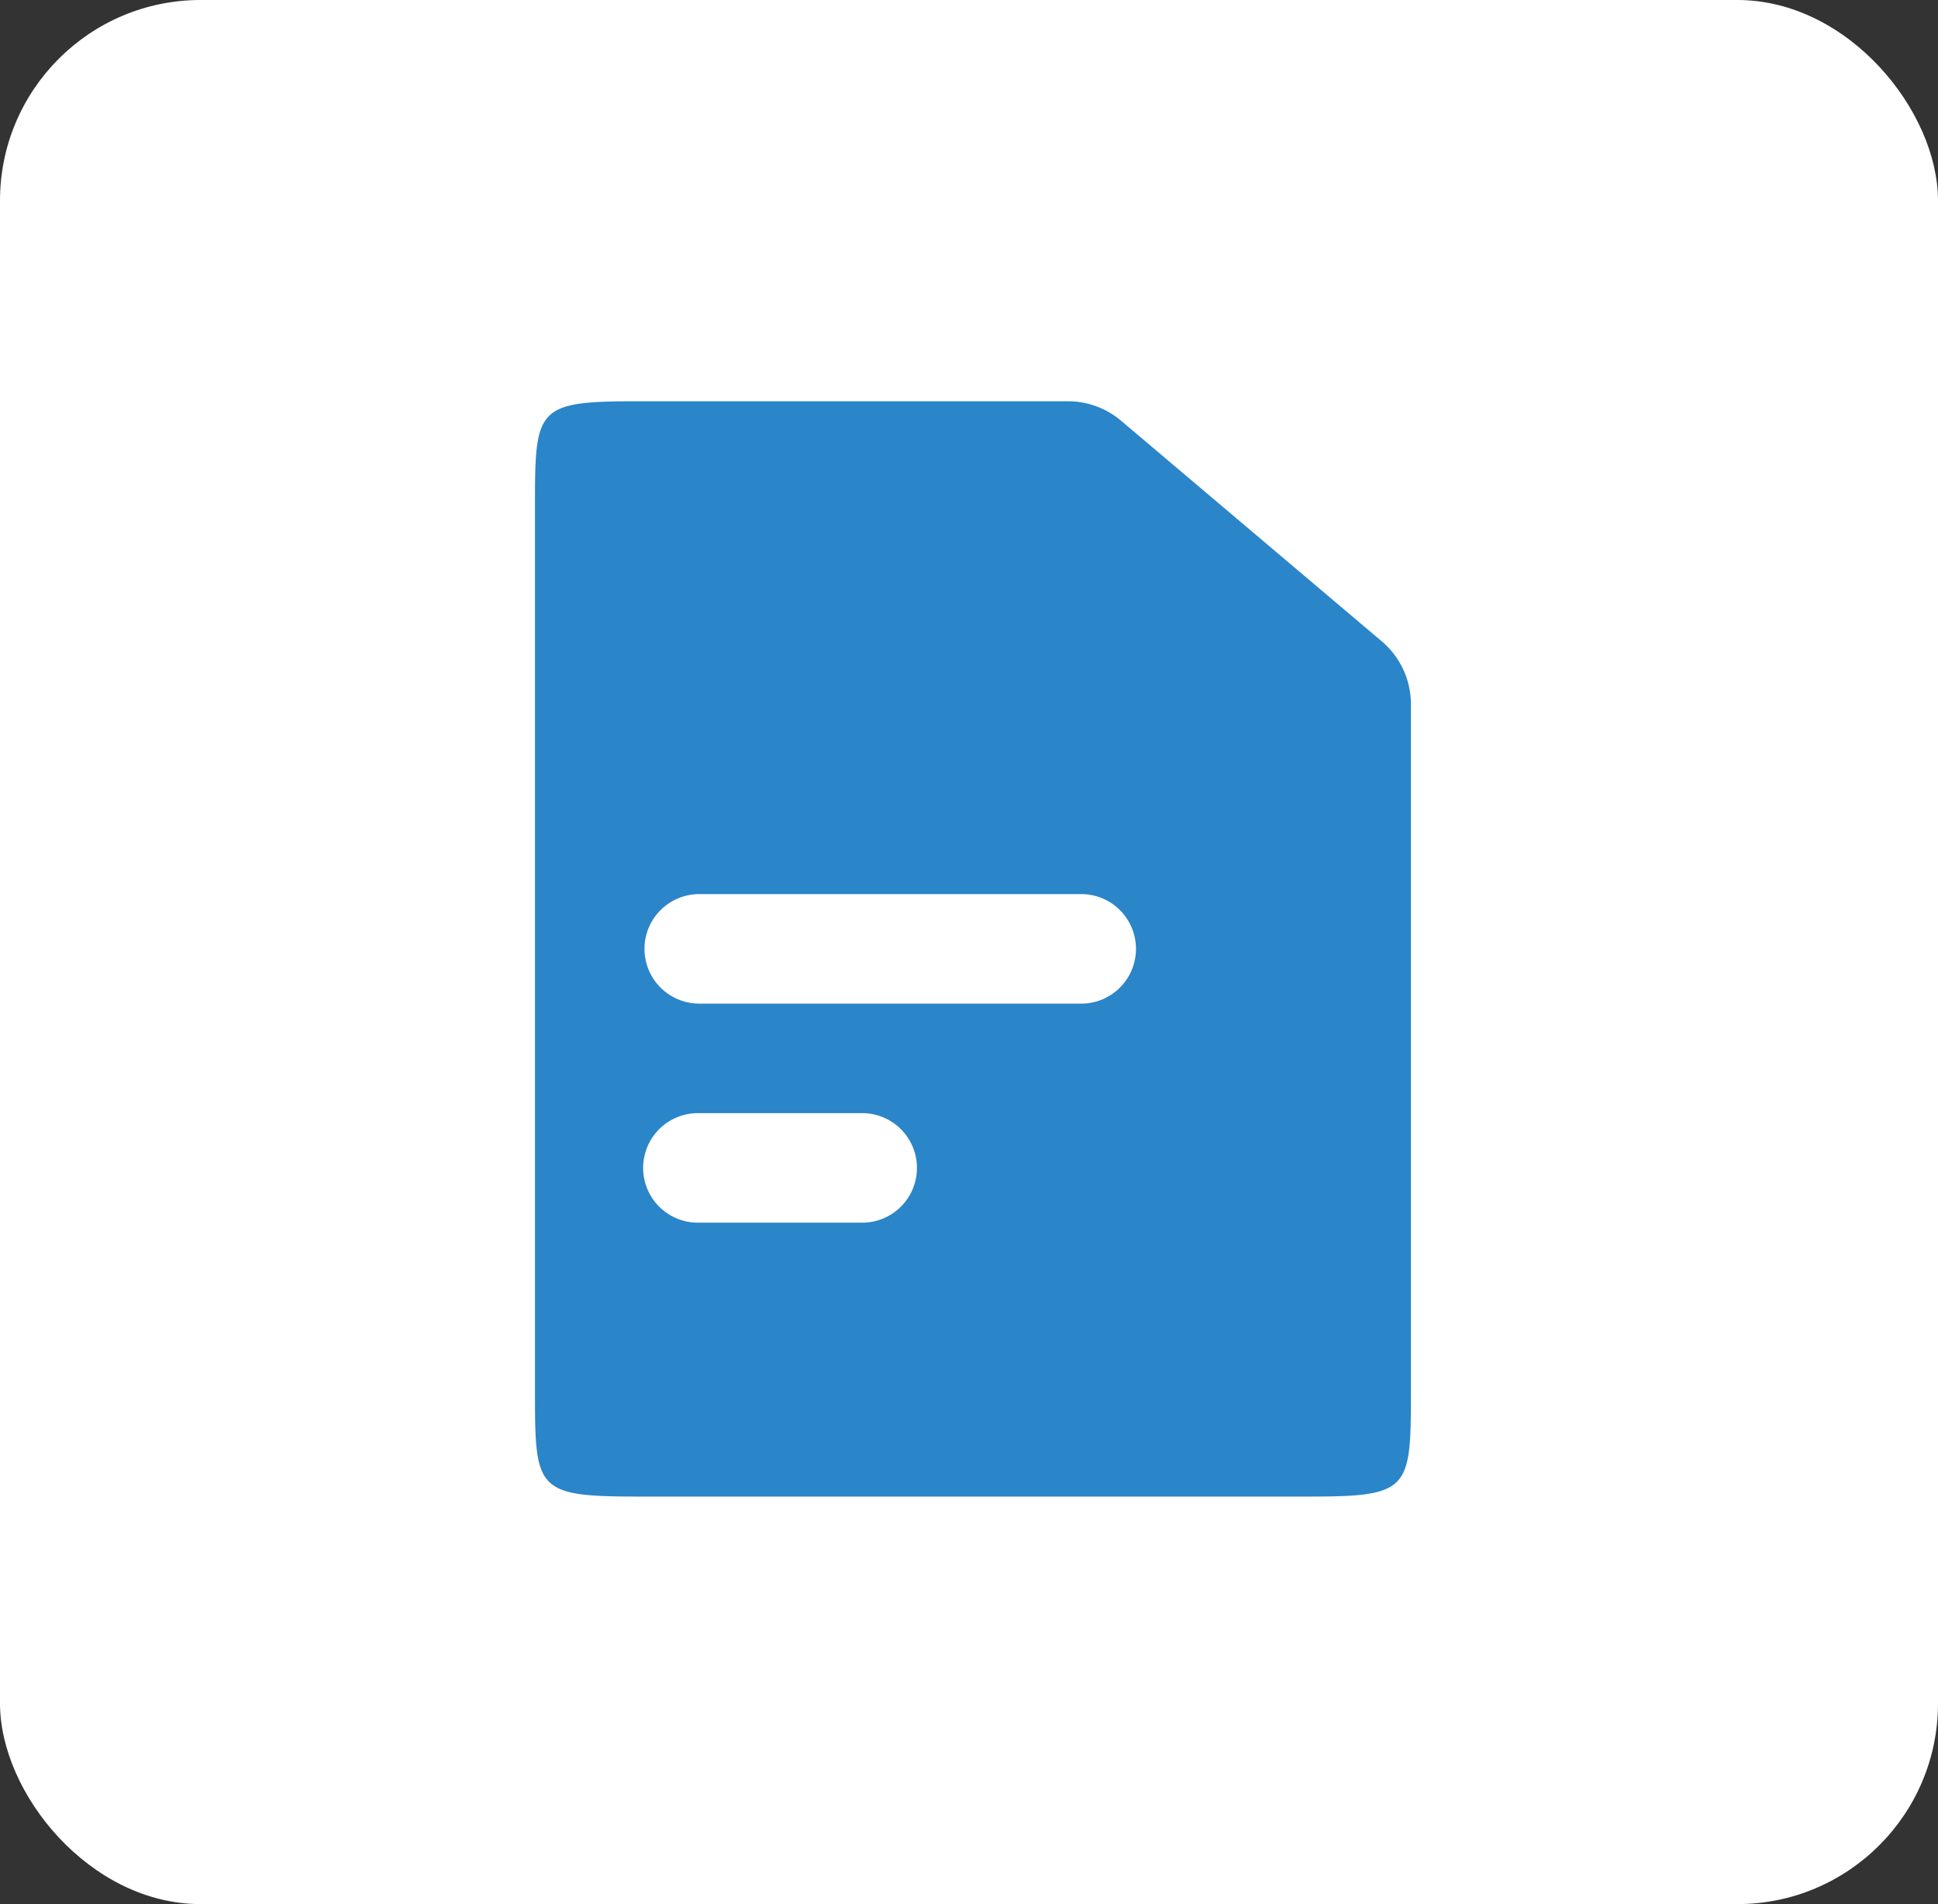
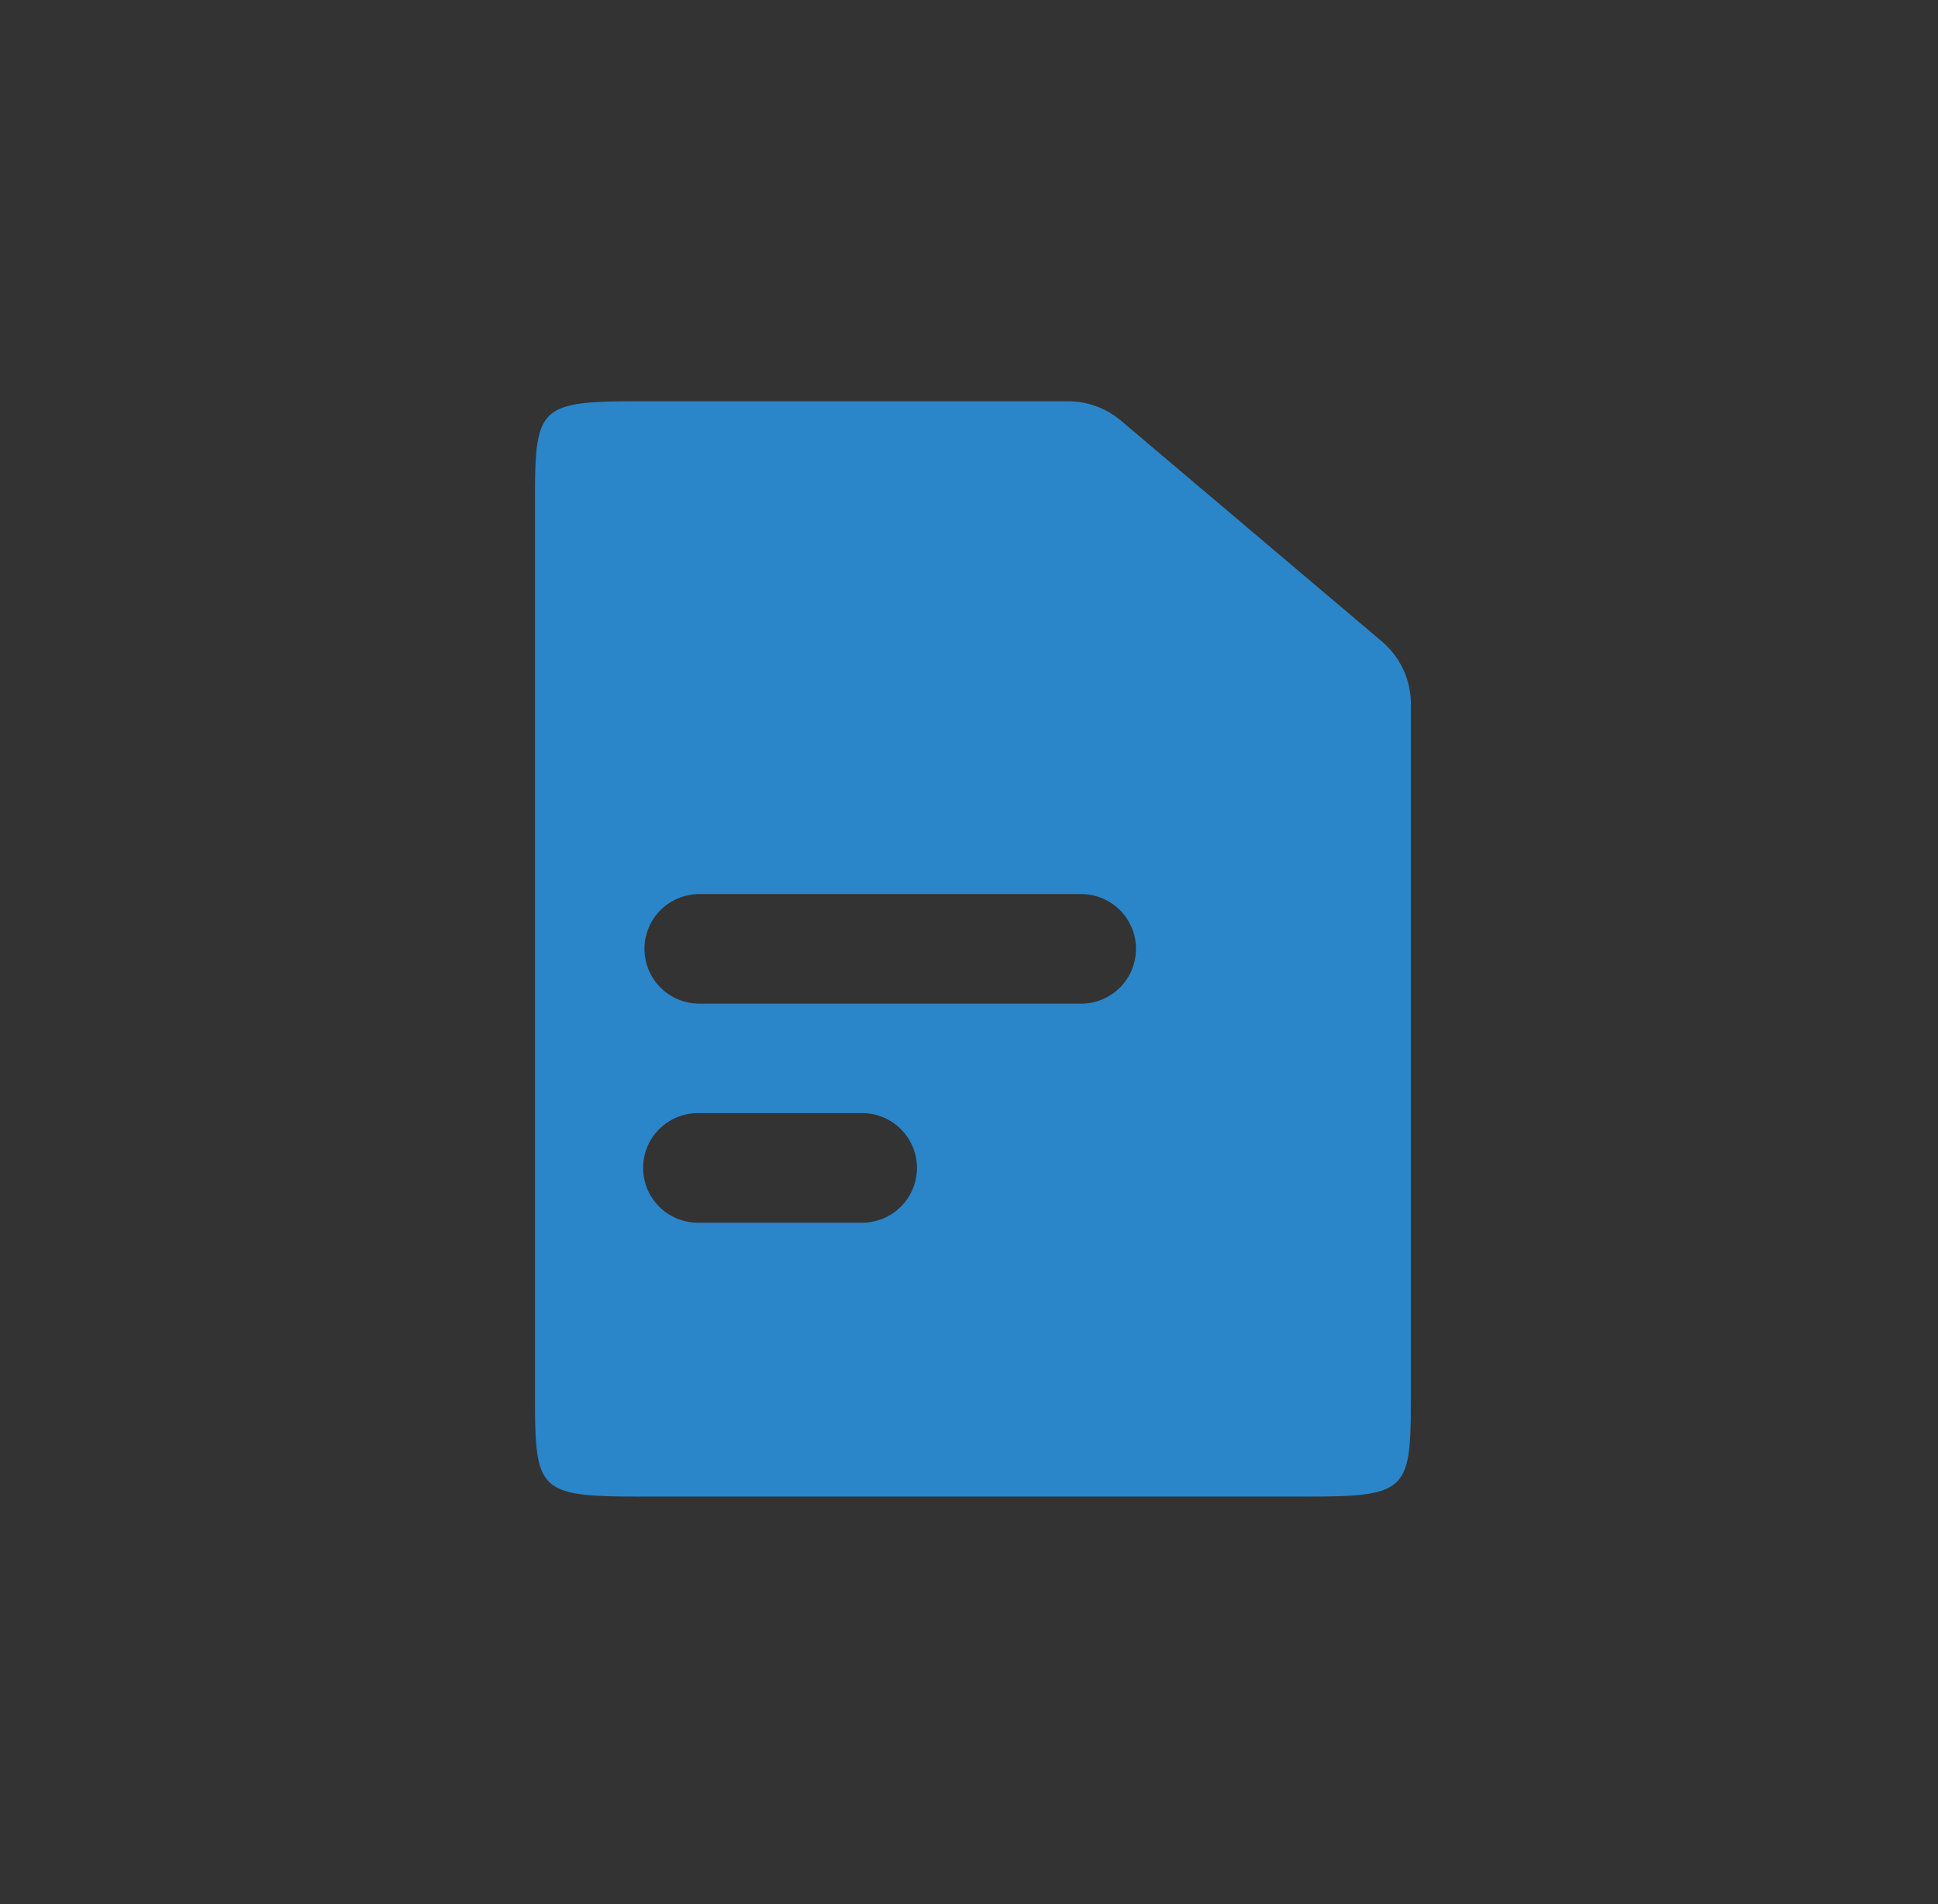
<svg xmlns="http://www.w3.org/2000/svg" width="57.961" height="56.944" viewBox="0 0 57.961 56.944">
  <rect x="0" y="0" width="57.961" height="56.944" fill="#333333" stroke="none" />
  <g id="Group_1104" data-name="Group 1104" transform="translate(-821 -2830)">
    <g id="Group_975" data-name="Group 975" transform="translate(245 729)">
      <g id="Group_974" data-name="Group 974" transform="translate(-355.528 1544.612)">
-         <rect id="Rectangle_121" data-name="Rectangle 121" width="57.961" height="56.944" rx="6" transform="translate(931.528 556.388)" fill="#fff" />
-       </g>
+         </g>
    </g>
    <path id="Path_229" data-name="Path 229" d="M8.041,3h12.9a2.456,2.456,0,0,1,1.586.581l7.8,6.6a2.456,2.456,0,0,1,.87,1.876v20.56c0,2.932-.033,3.139-3.041,3.139H8.041C5.033,35.754,5,35.547,5,32.615V6.139C5,3.207,5.033,3,8.041,3Zm.234,16.377a1.638,1.638,0,0,1,1.638-1.638H21.377a1.638,1.638,0,0,1,0,3.275H9.913A1.638,1.638,0,0,1,8.275,19.377ZM9.913,24.29a1.638,1.638,0,1,0,0,3.275h4.913a1.638,1.638,0,0,0,0-3.275Z" transform="translate(832 2839)" fill="#2a85c9" fill-rule="evenodd" />
  </g>
</svg>